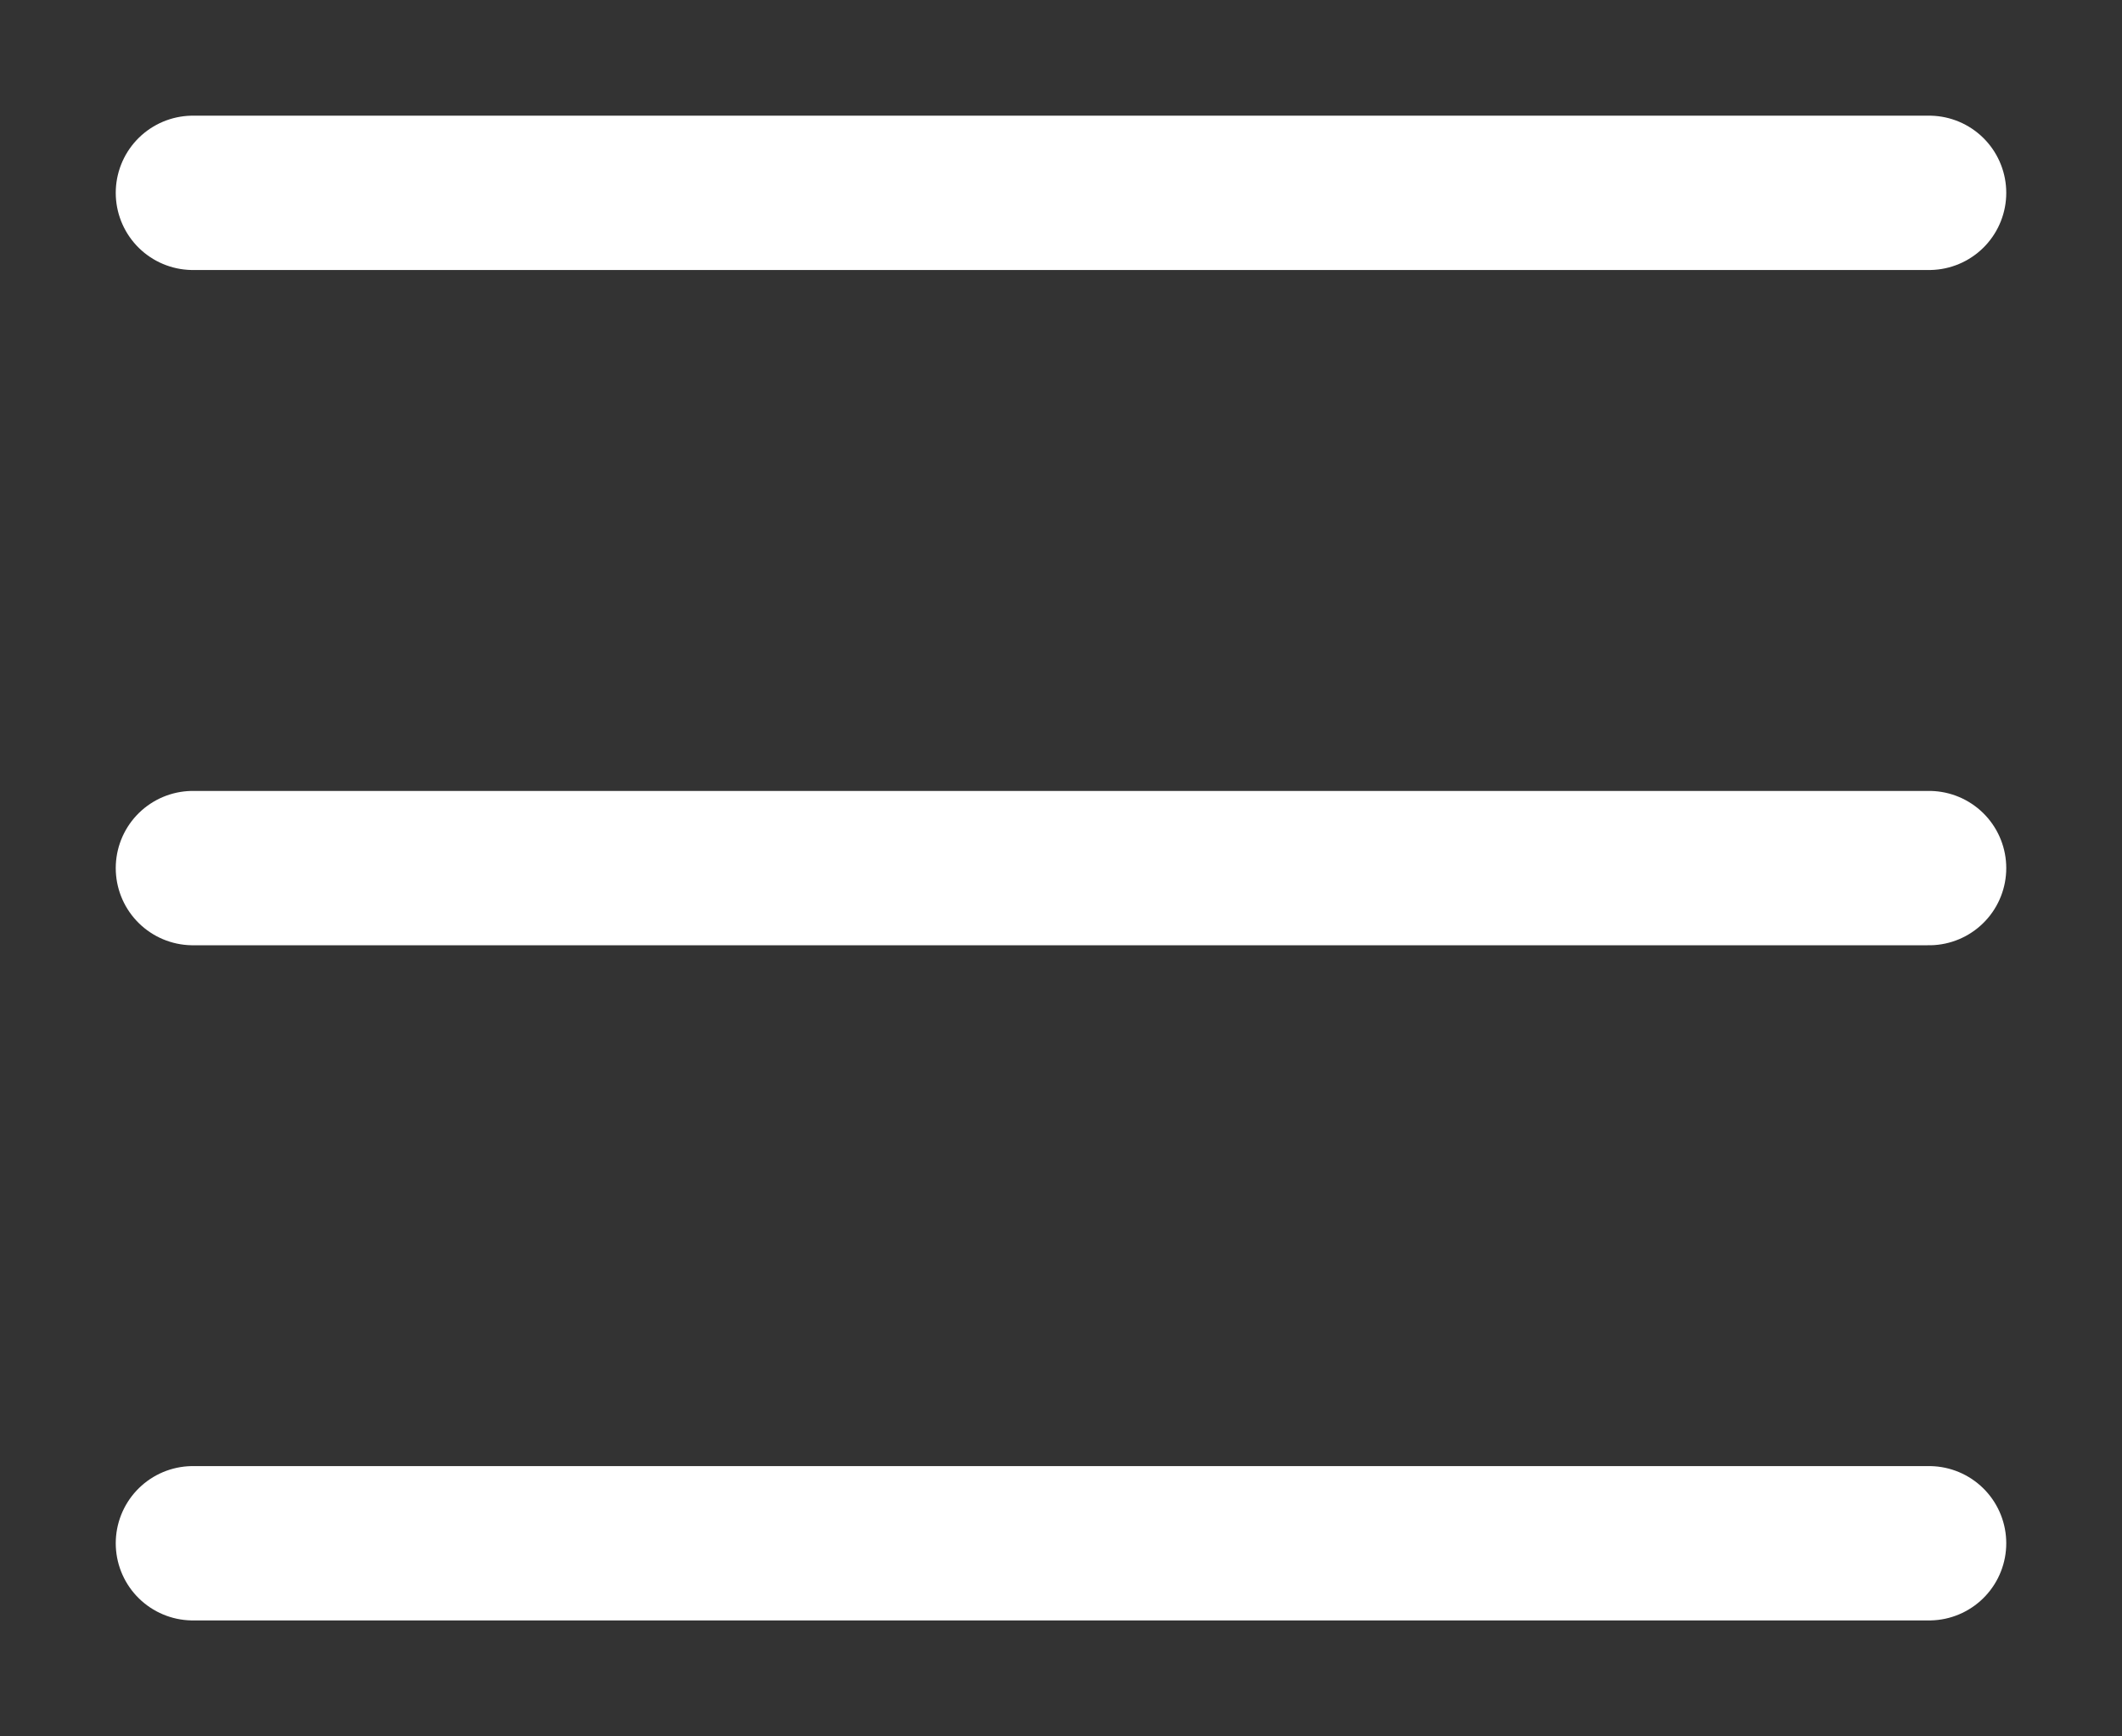
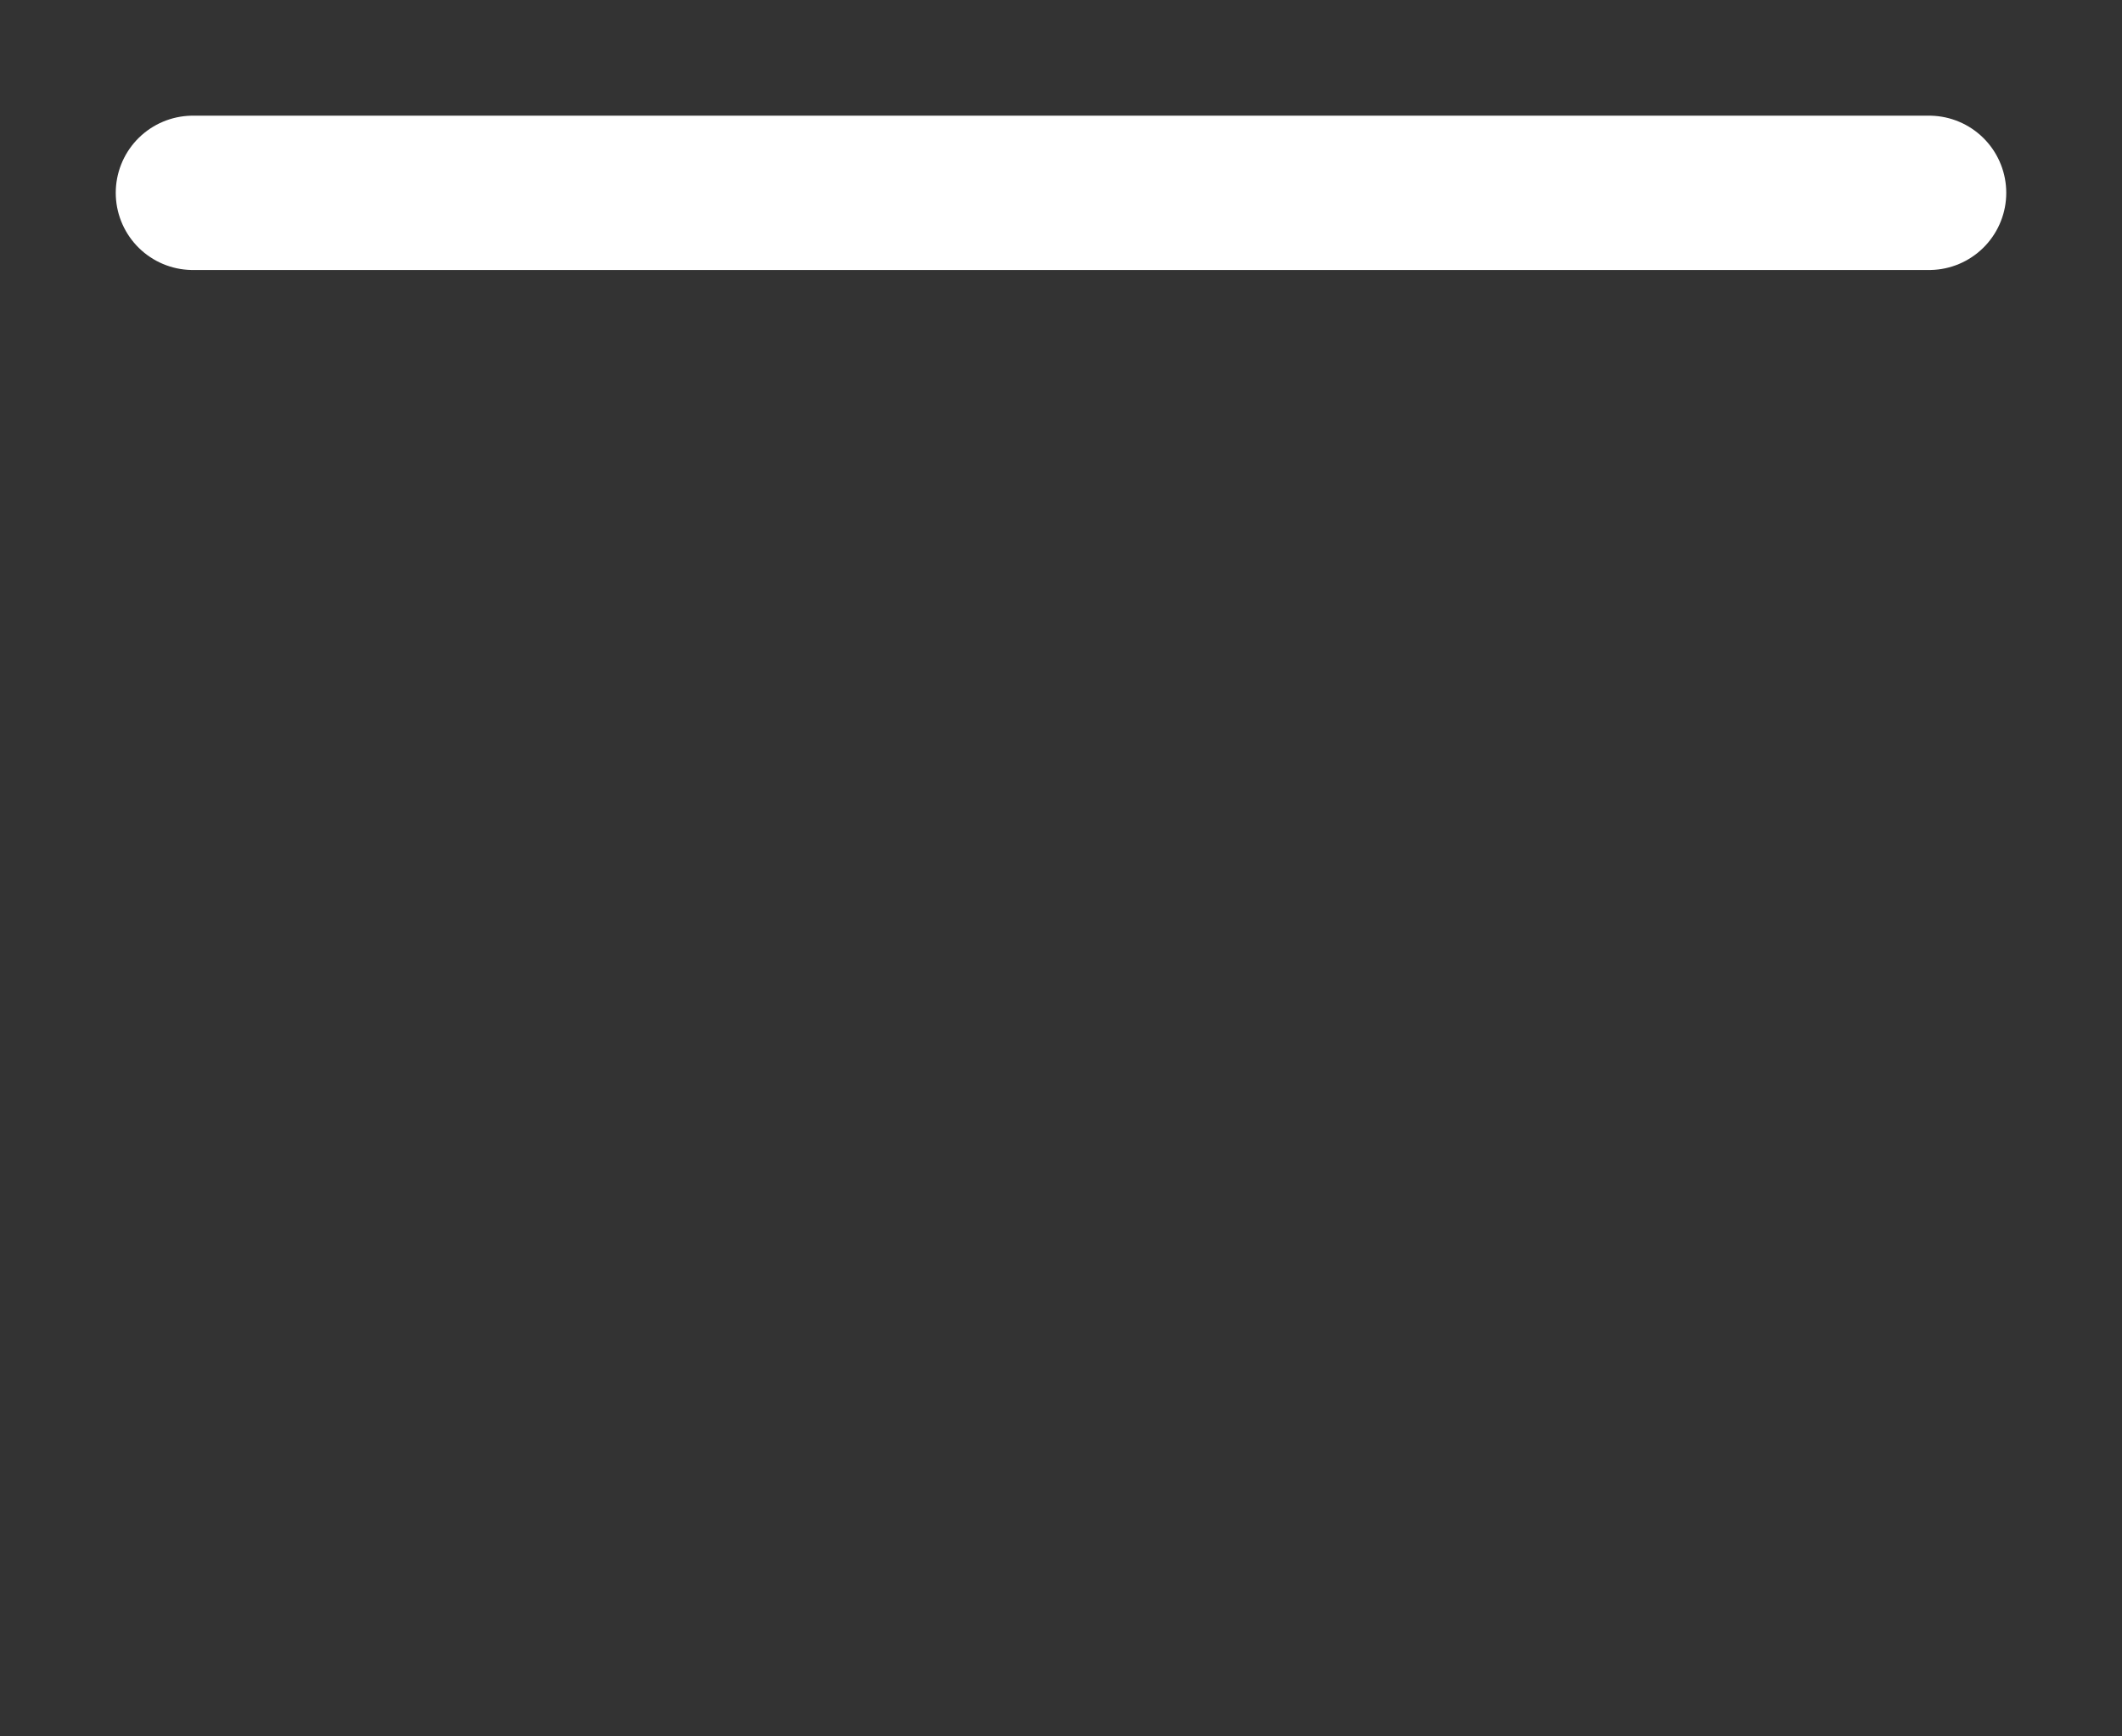
<svg xmlns="http://www.w3.org/2000/svg" width="22" height="18" viewBox="0 0 22 18" fill="none">
  <rect x="0" y="0" width="22" height="18" fill="#333333" stroke="none" />
  <path d="M20 1.999L2 1.999" stroke="white" stroke-width="1.6" stroke-linecap="round" />
-   <path d="M20 8.999L2 8.999" stroke="white" stroke-width="1.6" stroke-linecap="round" />
-   <path d="M20 15.998L2 15.998" stroke="white" stroke-width="1.6" stroke-linecap="round" />
</svg>